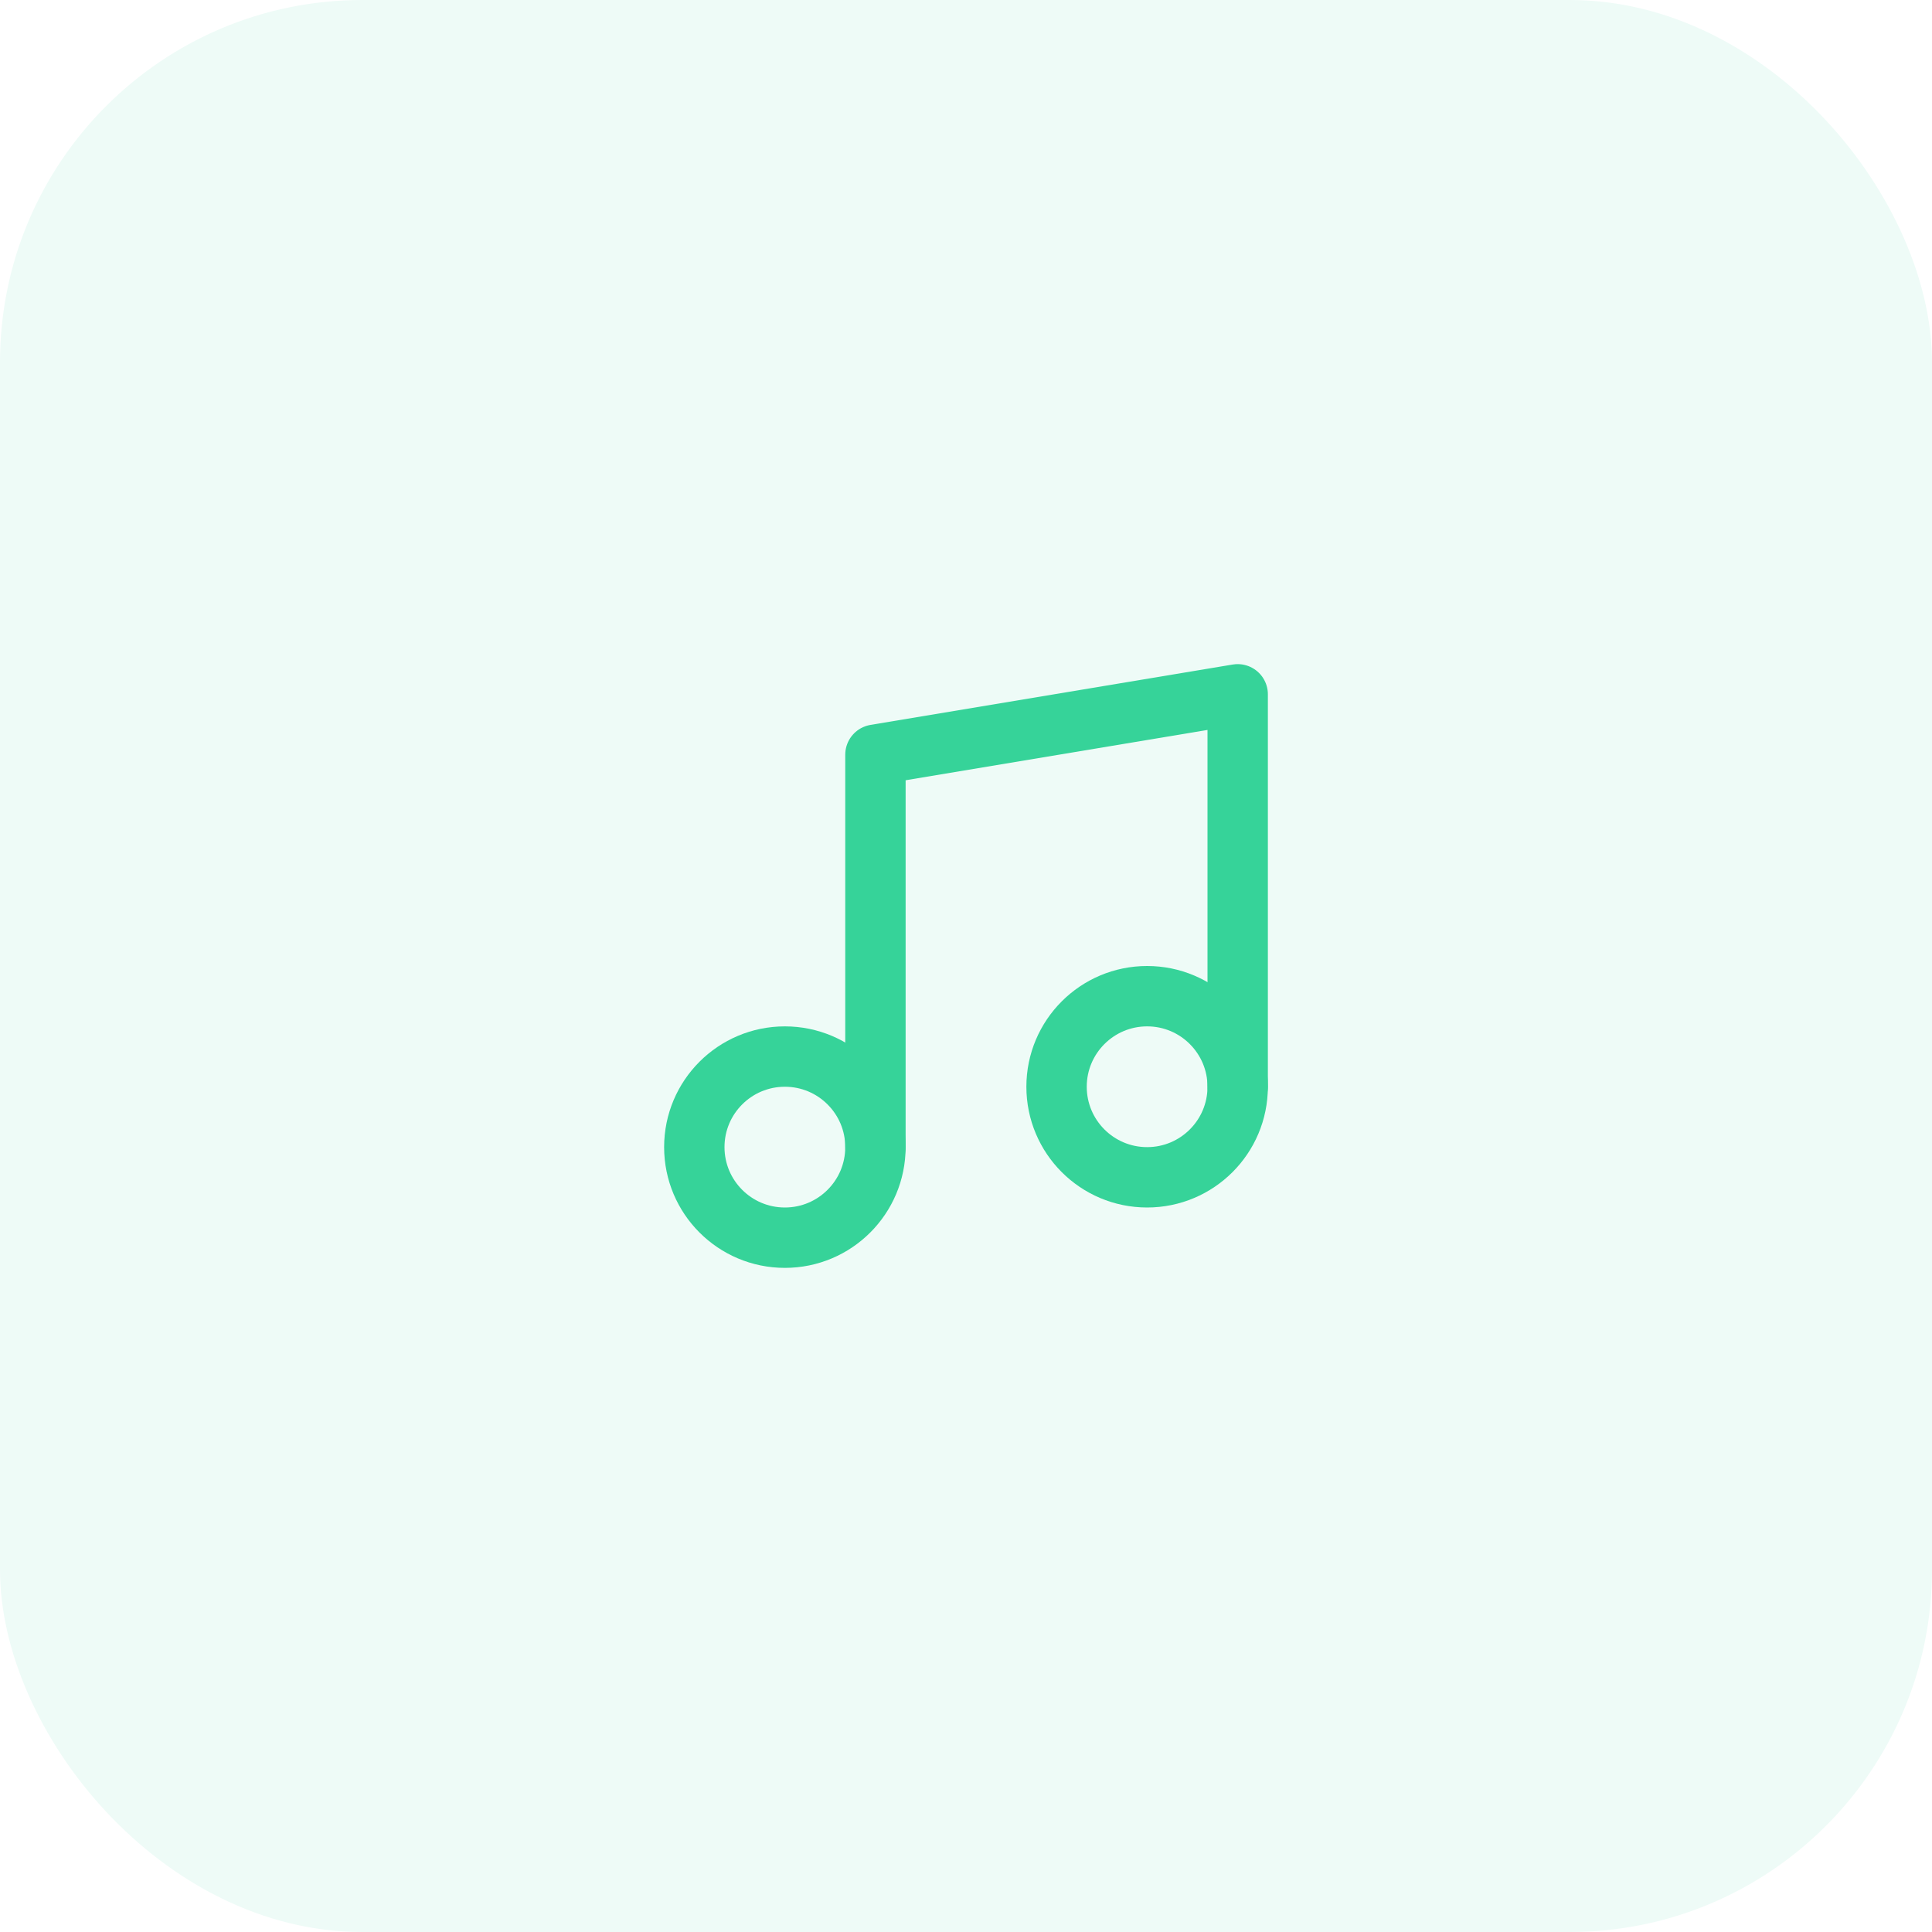
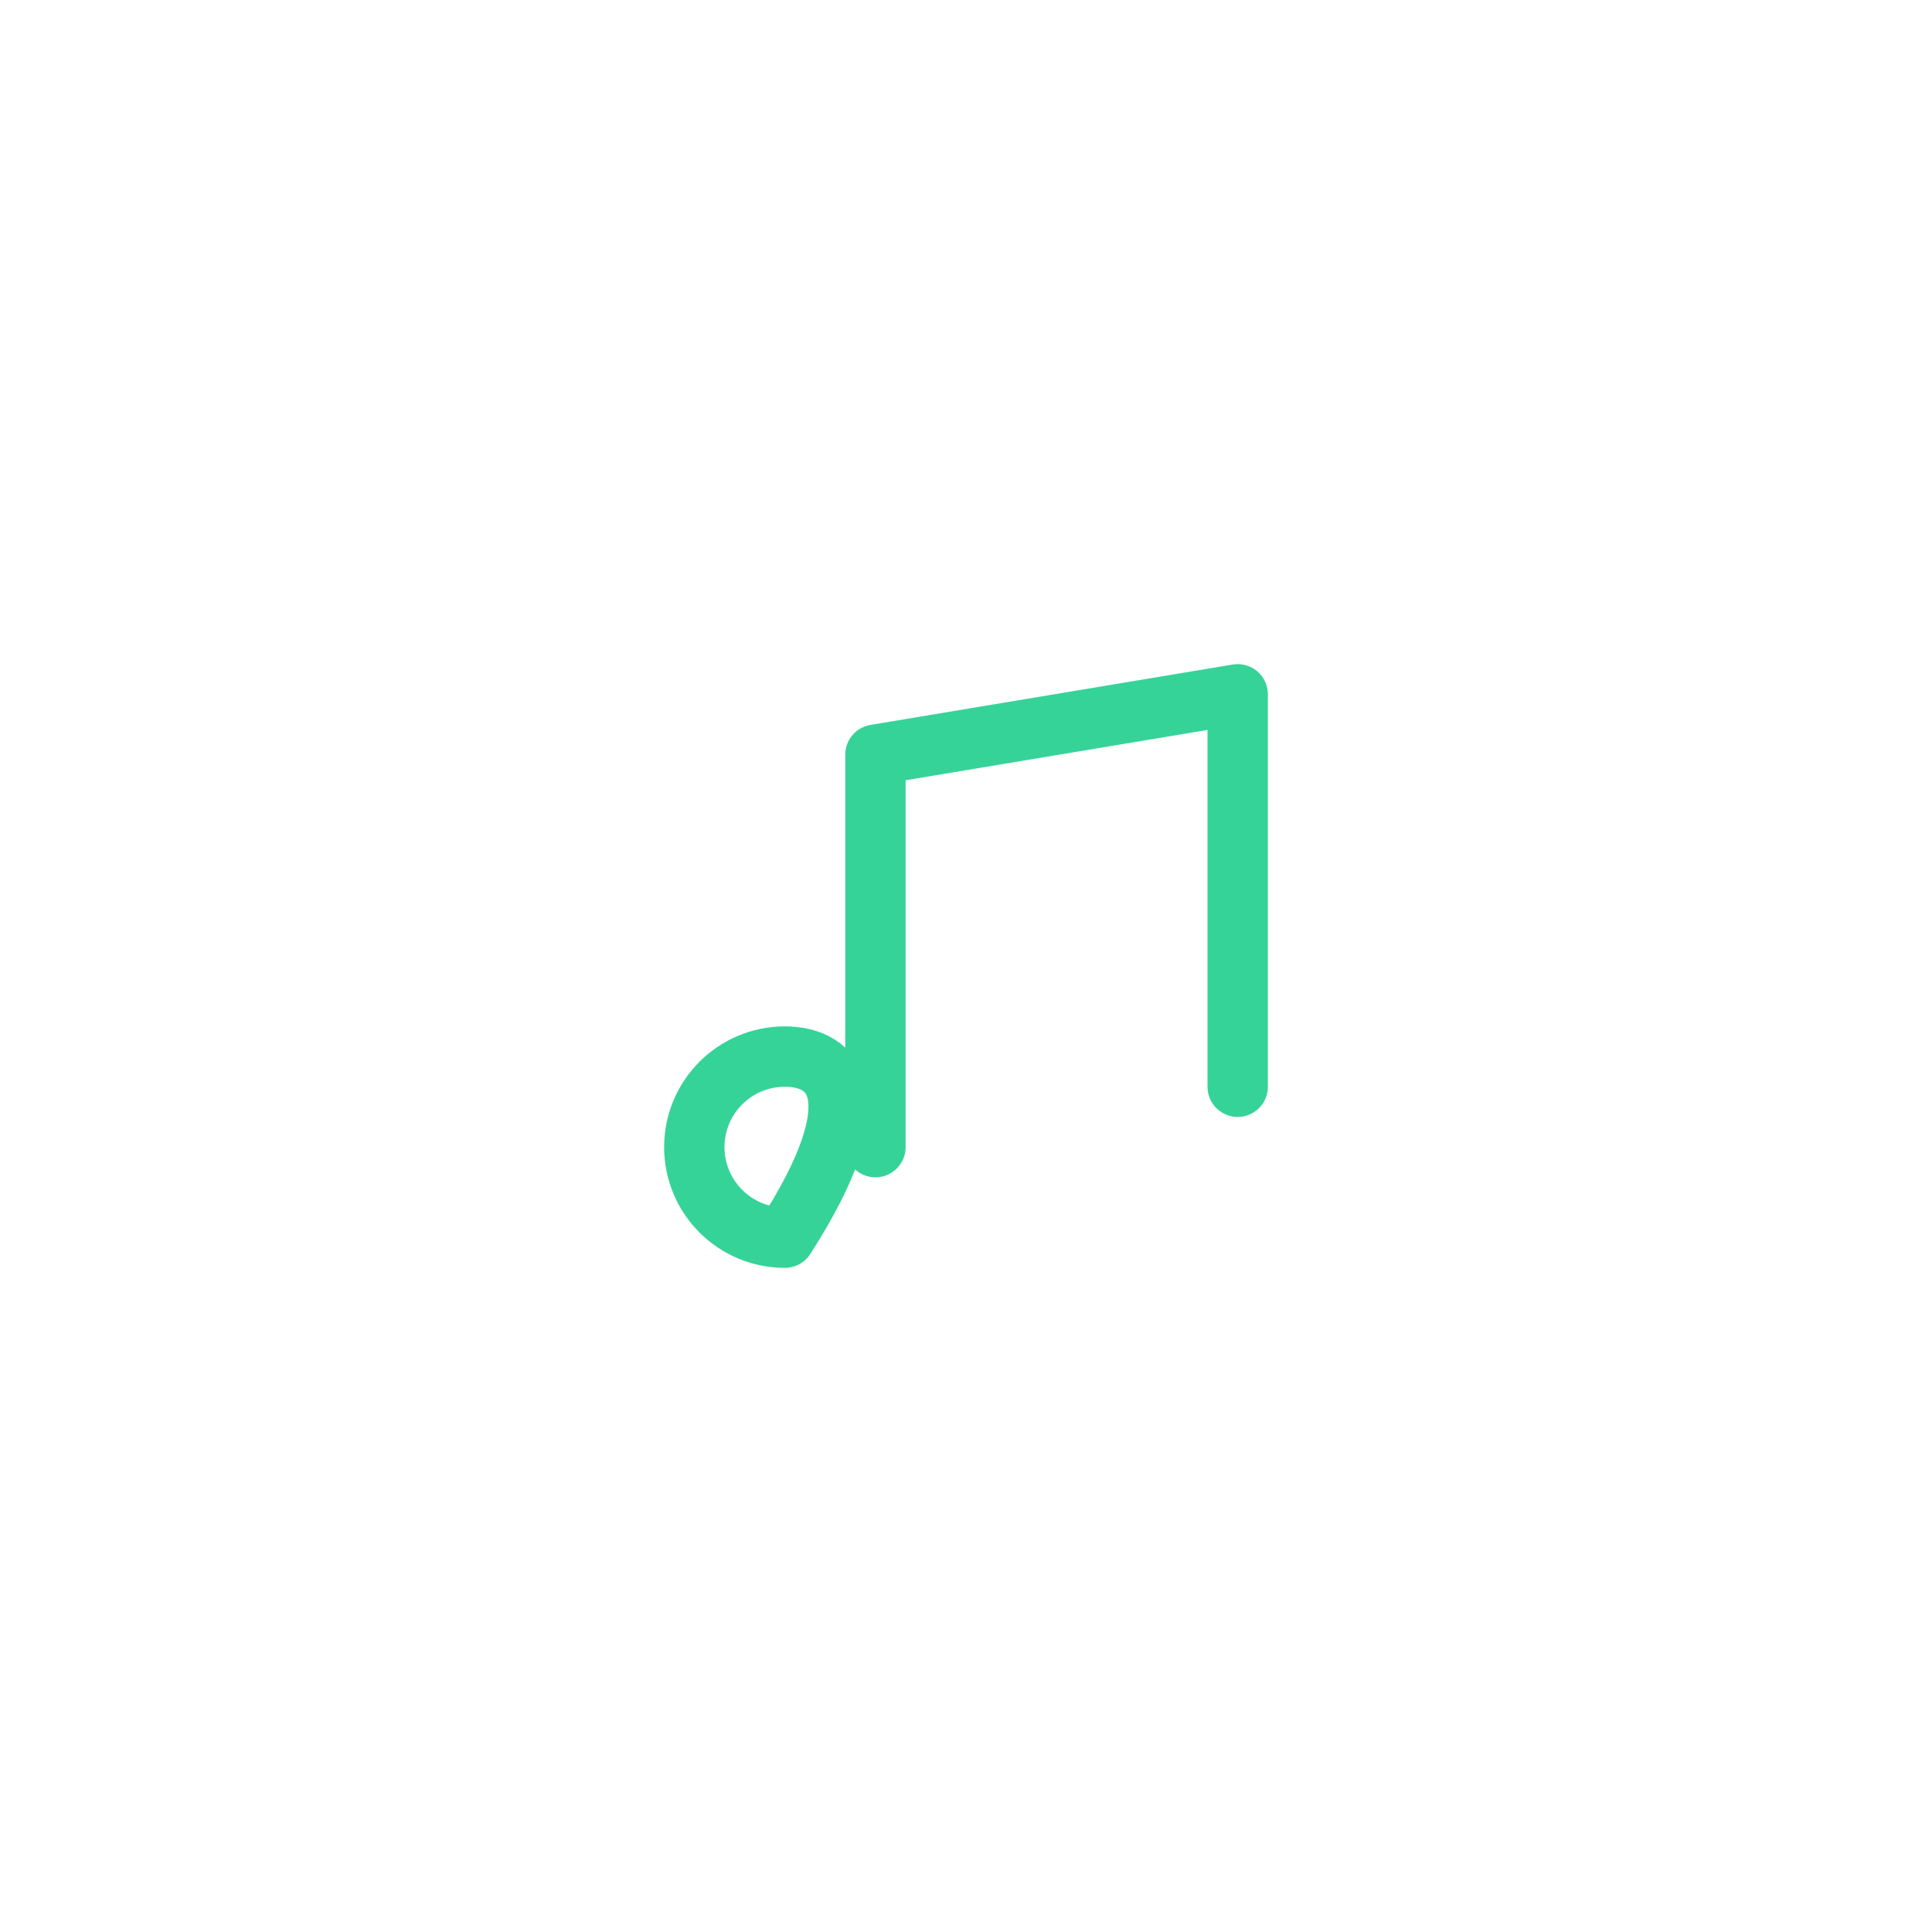
<svg xmlns="http://www.w3.org/2000/svg" width="64" height="64" viewBox="0 0 64 64" fill="none">
  <rect width="64" height="64" fill="#F5F5F5" />
  <rect x="-819" y="-253" width="1436" height="522" fill="white" />
  <g filter="url(#filter0_d_0_1)">
-     <rect x="-92" y="-25" width="248" height="214" rx="12" fill="white" />
-     <rect x="-91.5" y="-24.5" width="247" height="213" rx="11.5" stroke="#E5E7EB" />
-   </g>
-   <rect width="64" height="64" rx="12" fill="#EEFBF7" />
+     </g>
  <path d="M29 38V25L41 23V36" stroke="#36D399" stroke-width="2" stroke-linecap="round" stroke-linejoin="round" />
-   <path d="M26 41C27.657 41 29 39.657 29 38C29 36.343 27.657 35 26 35C24.343 35 23 36.343 23 38C23 39.657 24.343 41 26 41Z" stroke="#36D399" stroke-width="2" stroke-linecap="round" stroke-linejoin="round" />
-   <path d="M38 39C39.657 39 41 37.657 41 36C41 34.343 39.657 33 38 33C36.343 33 35 34.343 35 36C35 37.657 36.343 39 38 39Z" stroke="#36D399" stroke-width="2" stroke-linecap="round" stroke-linejoin="round" />
+   <path d="M26 41C29 36.343 27.657 35 26 35C24.343 35 23 36.343 23 38C23 39.657 24.343 41 26 41Z" stroke="#36D399" stroke-width="2" stroke-linecap="round" stroke-linejoin="round" />
  <defs>
    <filter id="filter0_d_0_1" x="-94" y="-26" width="252" height="218" filterUnits="userSpaceOnUse" color-interpolation-filters="sRGB">
      <feFlood flood-opacity="0" result="BackgroundImageFix" />
      <feColorMatrix in="SourceAlpha" type="matrix" values="0 0 0 0 0 0 0 0 0 0 0 0 0 0 0 0 0 0 127 0" result="hardAlpha" />
      <feOffset dy="1" />
      <feGaussianBlur stdDeviation="1" />
      <feColorMatrix type="matrix" values="0 0 0 0 0 0 0 0 0 0 0 0 0 0 0 0 0 0 0.05 0" />
      <feBlend mode="normal" in2="BackgroundImageFix" result="effect1_dropShadow_0_1" />
      <feBlend mode="normal" in="SourceGraphic" in2="effect1_dropShadow_0_1" result="shape" />
    </filter>
  </defs>
</svg>